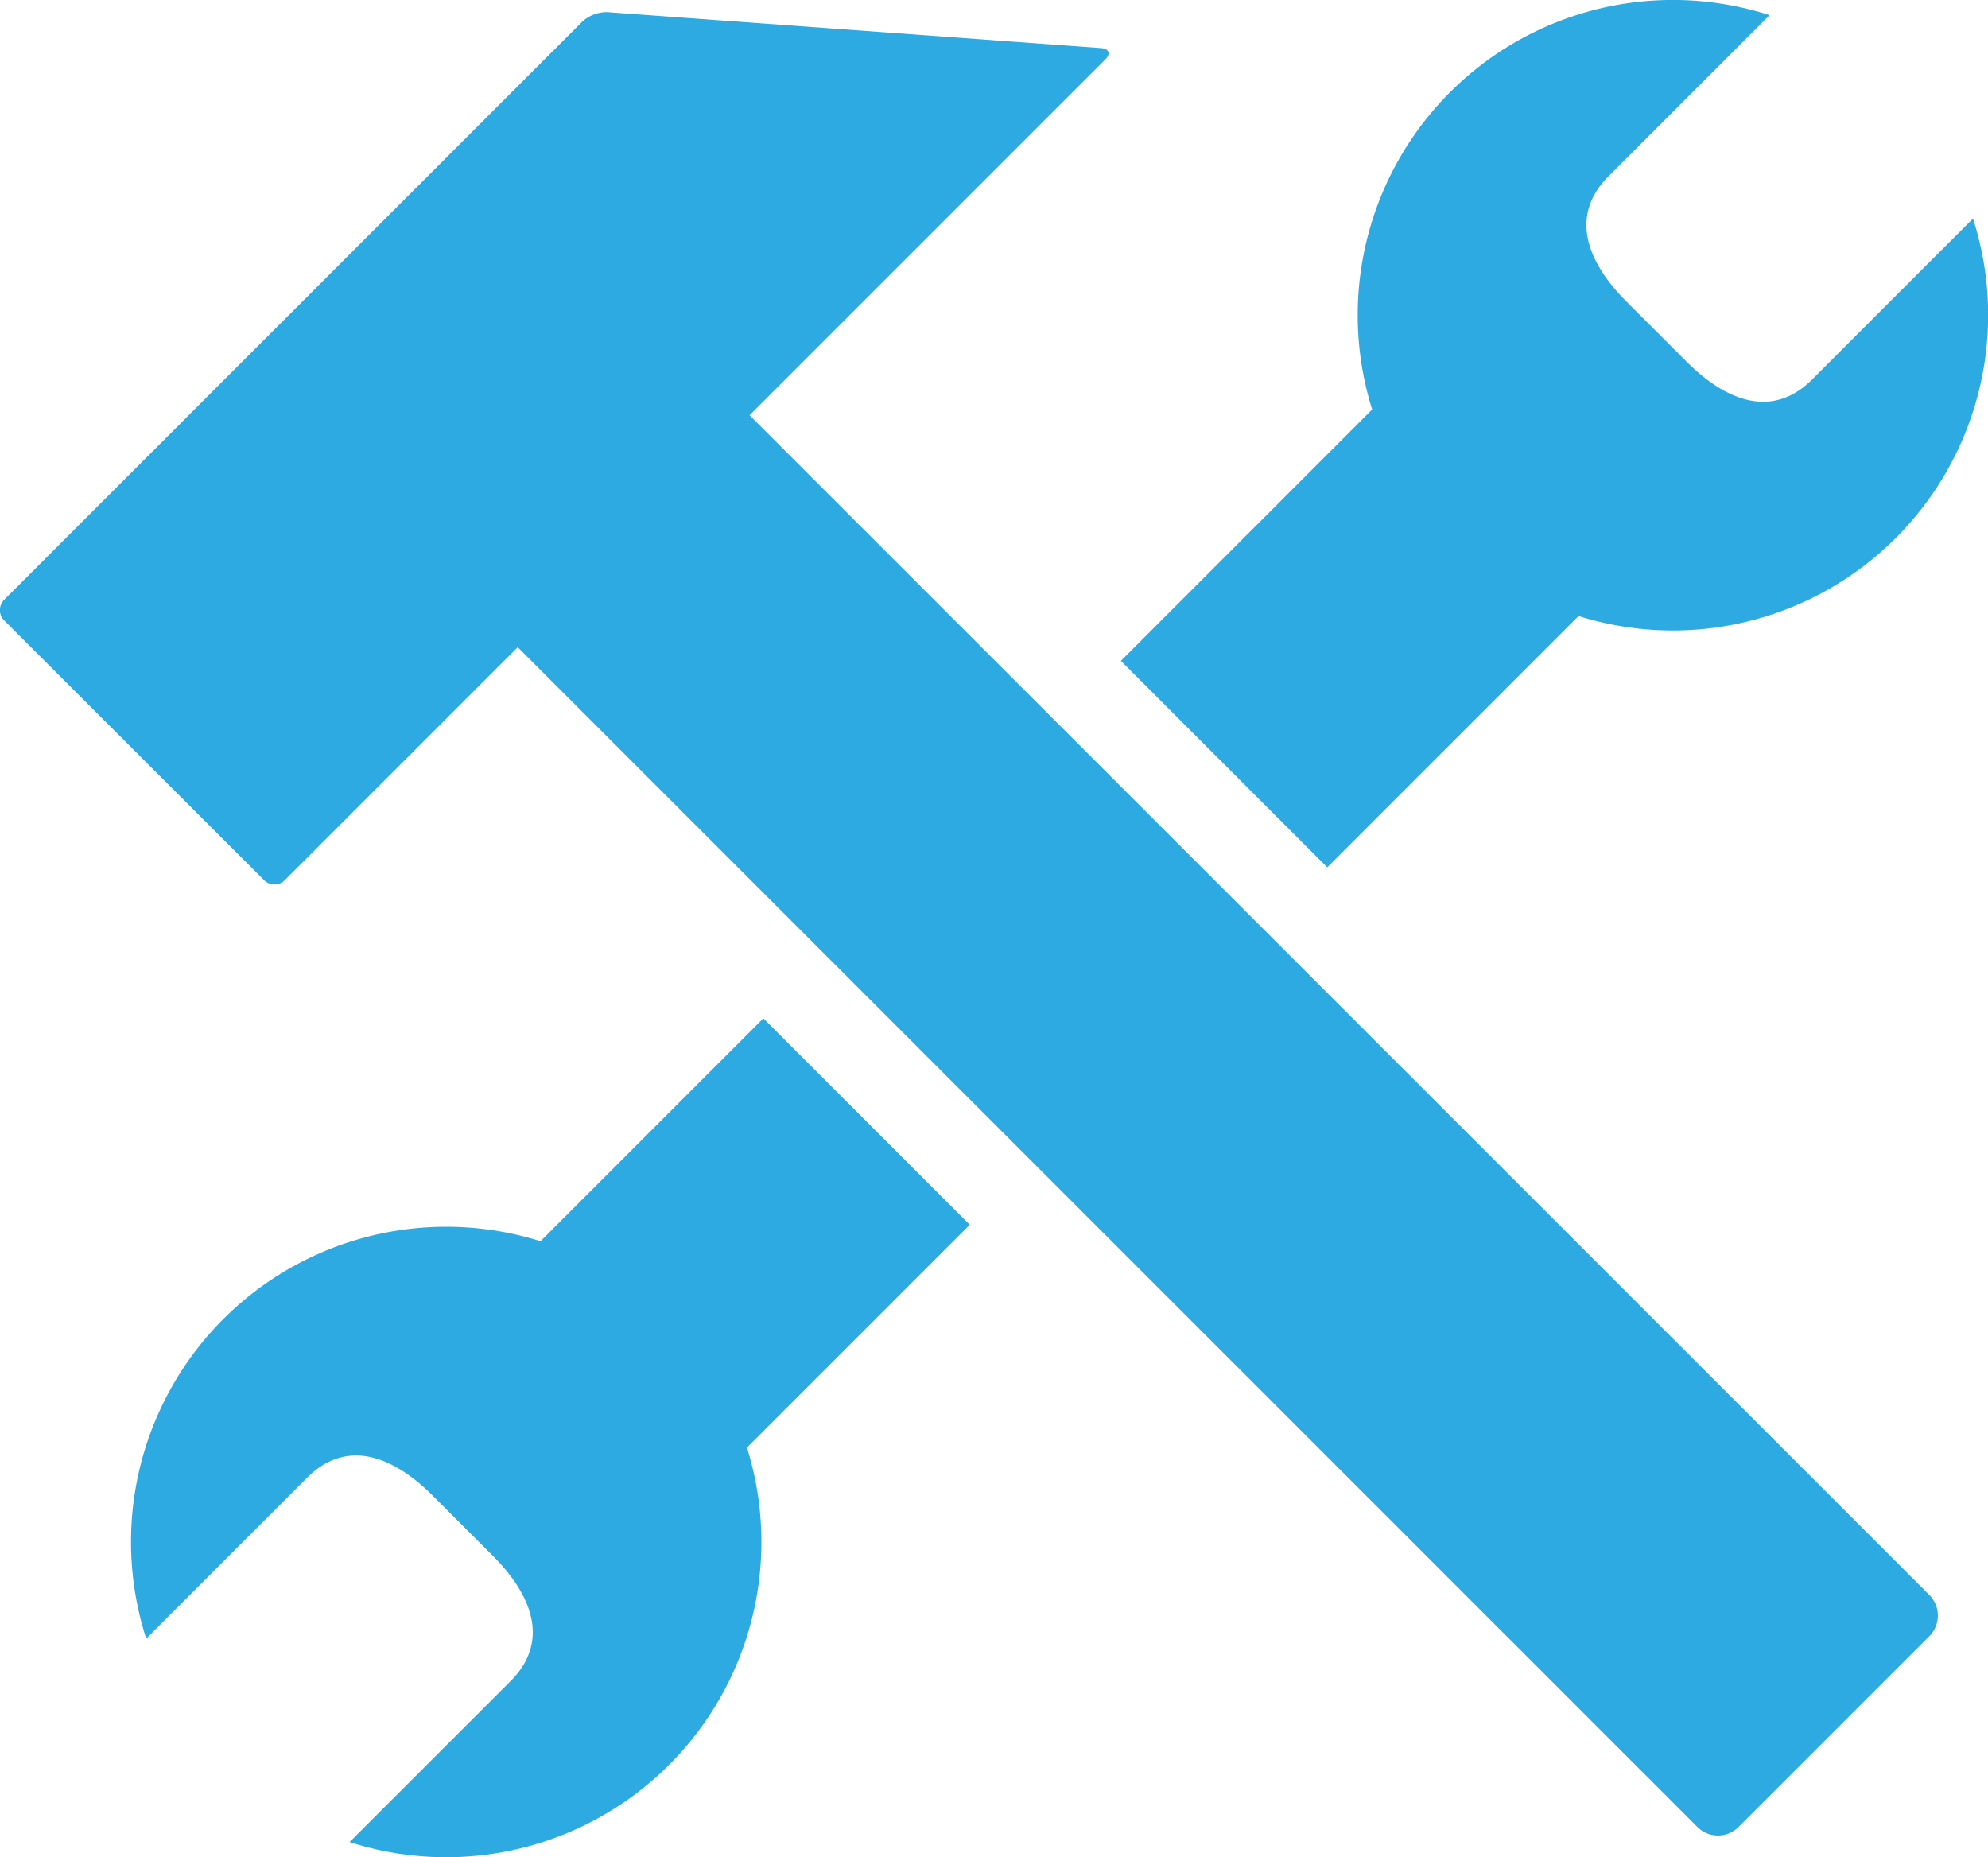
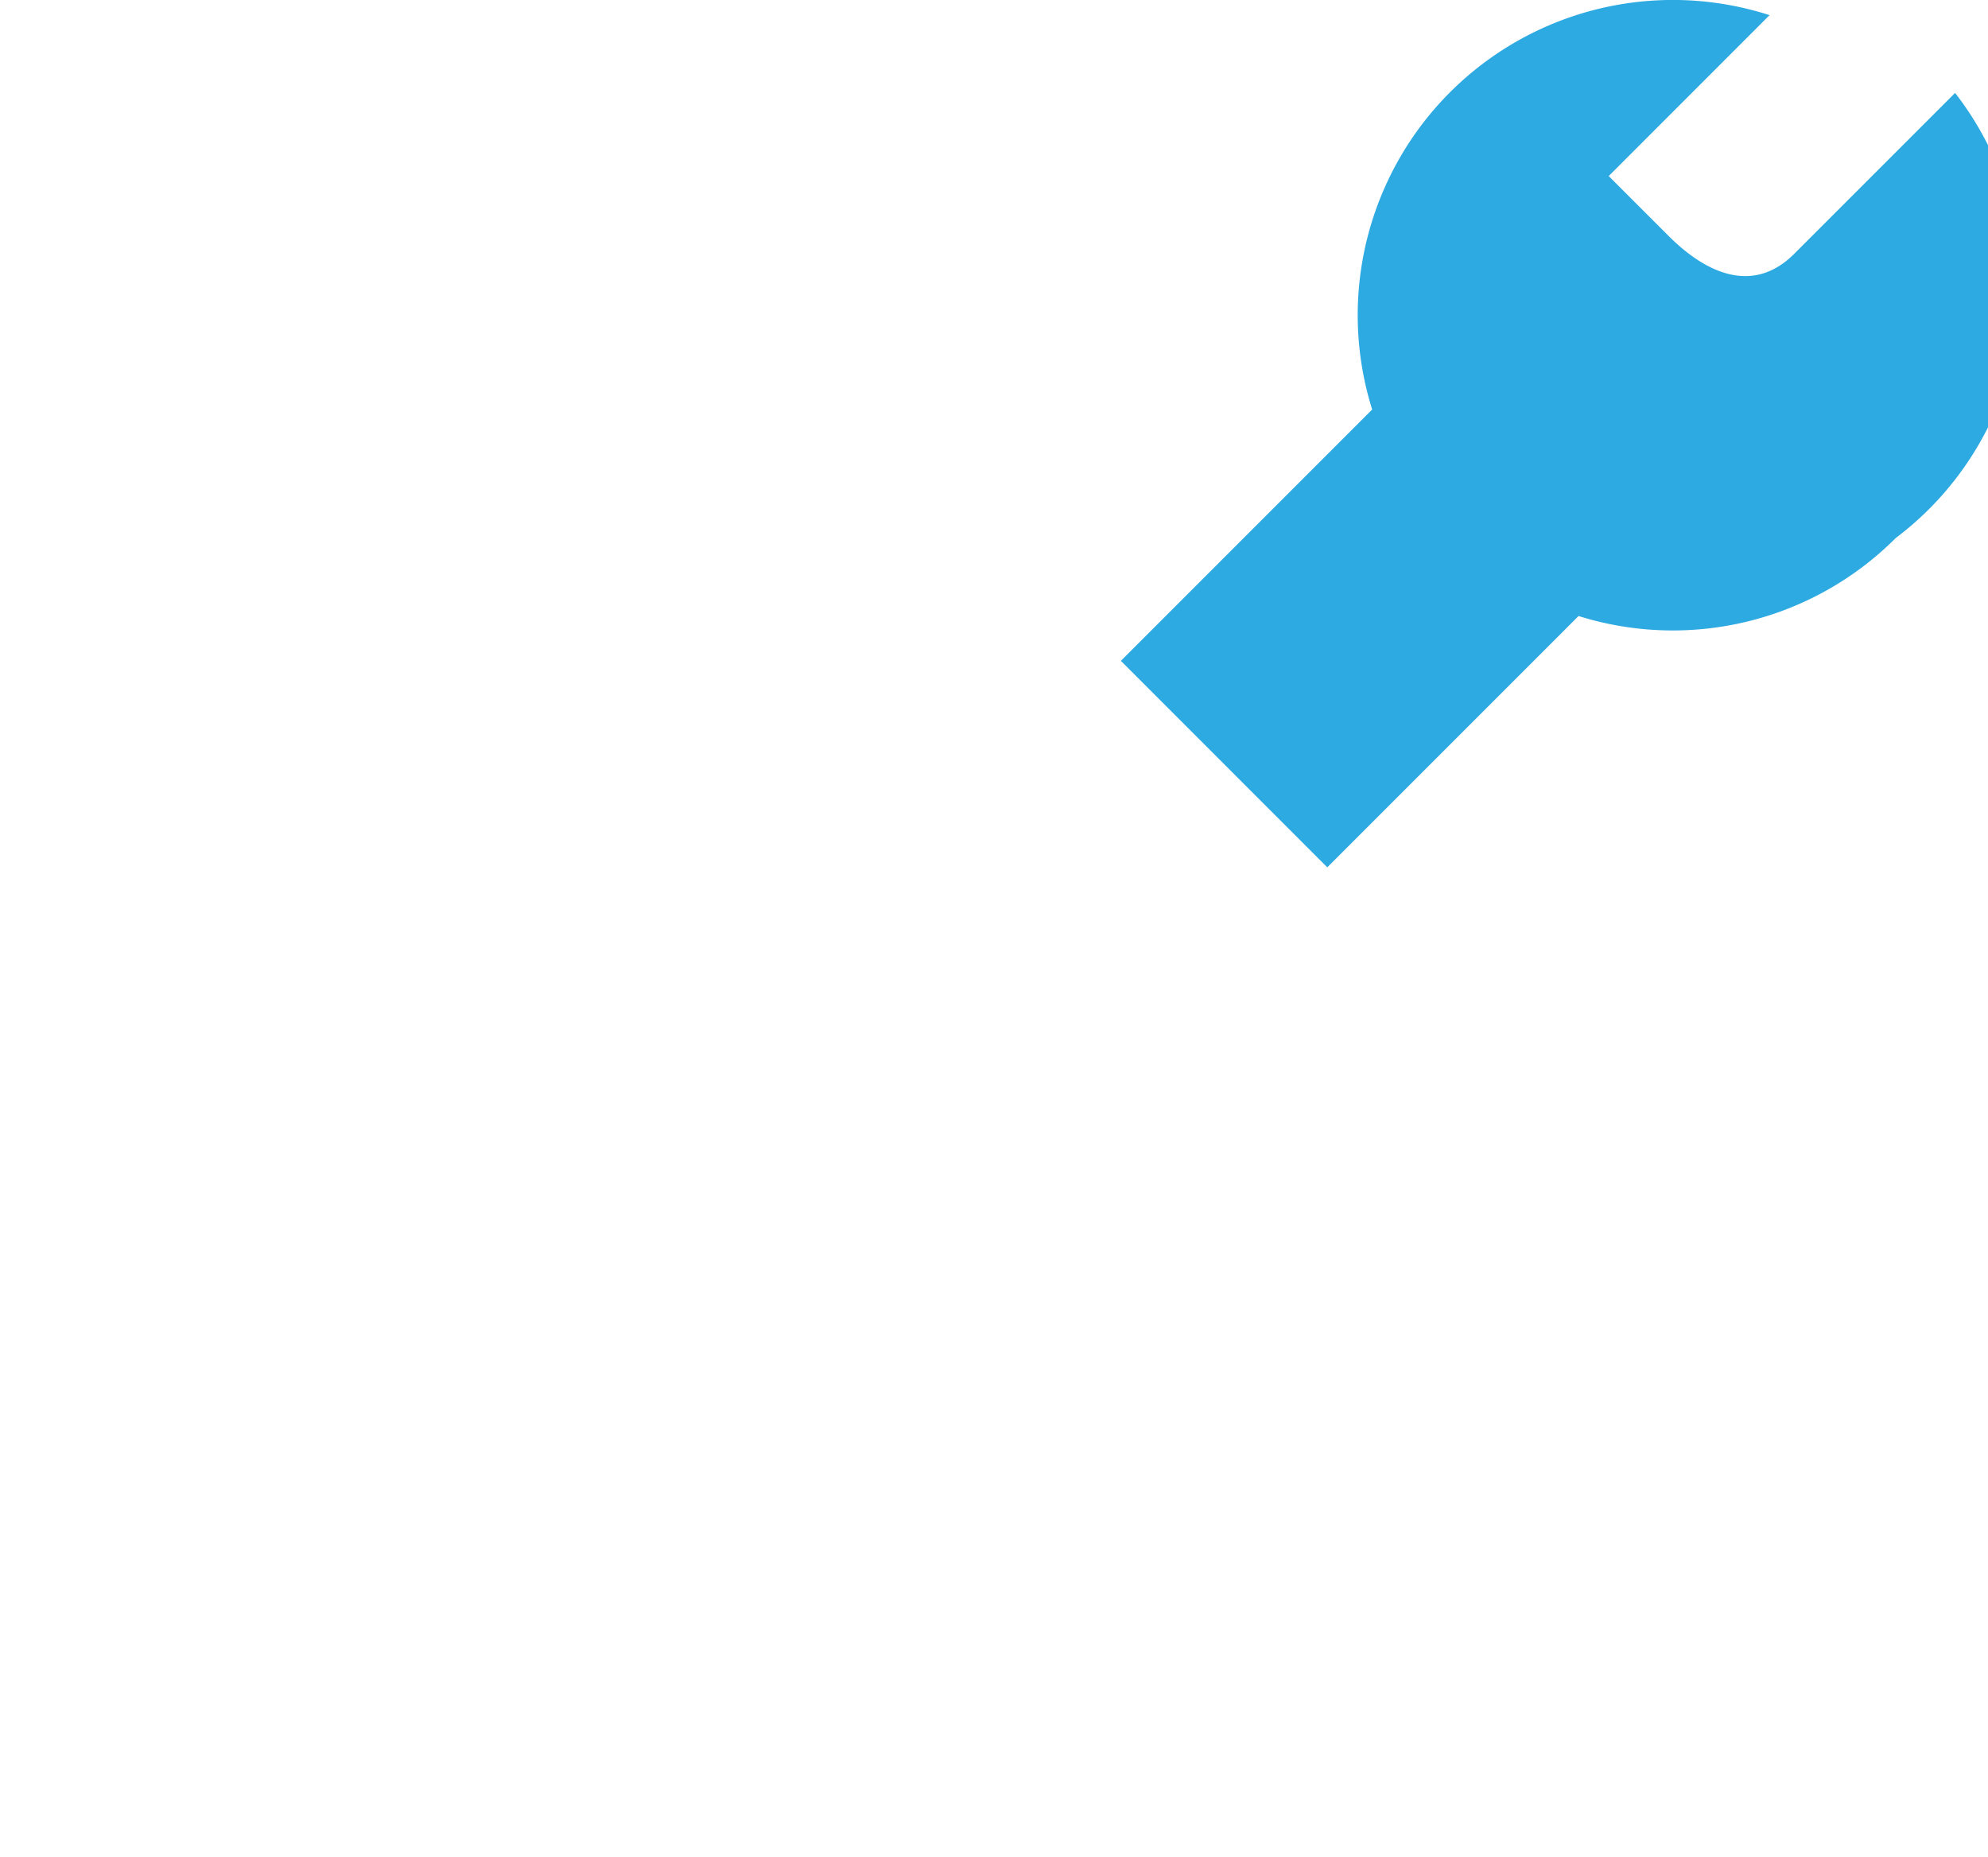
<svg xmlns="http://www.w3.org/2000/svg" width="53.529" height="50" viewBox="0 0 53.529 50">
  <g id="Group_227" data-name="Group 227" transform="translate(-194.551 -153.508)">
-     <path id="Path_340" data-name="Path 340" d="M218.02,243.424a8.484,8.484,0,0,1-8.6,2.077l4.333-4.332c1.067-1.068.584-2.316-.484-3.383l-1.611-1.611c-1.067-1.068-2.315-1.55-3.383-.483l-4.332,4.332a8.486,8.486,0,0,1,10.617-10.7l6-6,5.558,5.557-6,6A8.484,8.484,0,0,1,218.02,243.424Z" transform="translate(-5.455 -42.399)" fill="#2daae1" />
-     <path id="Path_341" data-name="Path 341" d="M246.5,198.061l-5.136,5.136a.784.784,0,0,1-1.11,0l-31.763-31.762-6.273,6.273a.392.392,0,0,1-.555,0l-7-6.995a.394.394,0,0,1,0-.555l15.573-15.572a.978.978,0,0,1,.669-.249l13.293.968c.216.015.267.153.114.306l-9.579,9.578L246.5,196.951A.785.785,0,0,1,246.5,198.061Z" transform="translate(0 -0.502)" fill="#2daae1" />
-     <path id="Path_342" data-name="Path 342" d="M292.264,167.993a8.482,8.482,0,0,1-8.541,2.1l-6.766,6.766L271.4,171.3l6.766-6.767a8.486,8.486,0,0,1,10.7-10.617l-4.331,4.332c-1.068,1.067-.586,2.316.482,3.383l1.612,1.611c1.067,1.068,2.315,1.551,3.383.483l4.332-4.332A8.484,8.484,0,0,1,292.264,167.993Z" transform="translate(-46.668)" fill="#2daae1" />
+     <path id="Path_342" data-name="Path 342" d="M292.264,167.993a8.482,8.482,0,0,1-8.541,2.1l-6.766,6.766L271.4,171.3l6.766-6.767a8.486,8.486,0,0,1,10.7-10.617l-4.331,4.332l1.612,1.611c1.067,1.068,2.315,1.551,3.383.483l4.332-4.332A8.484,8.484,0,0,1,292.264,167.993Z" transform="translate(-46.668)" fill="#2daae1" />
  </g>
</svg>